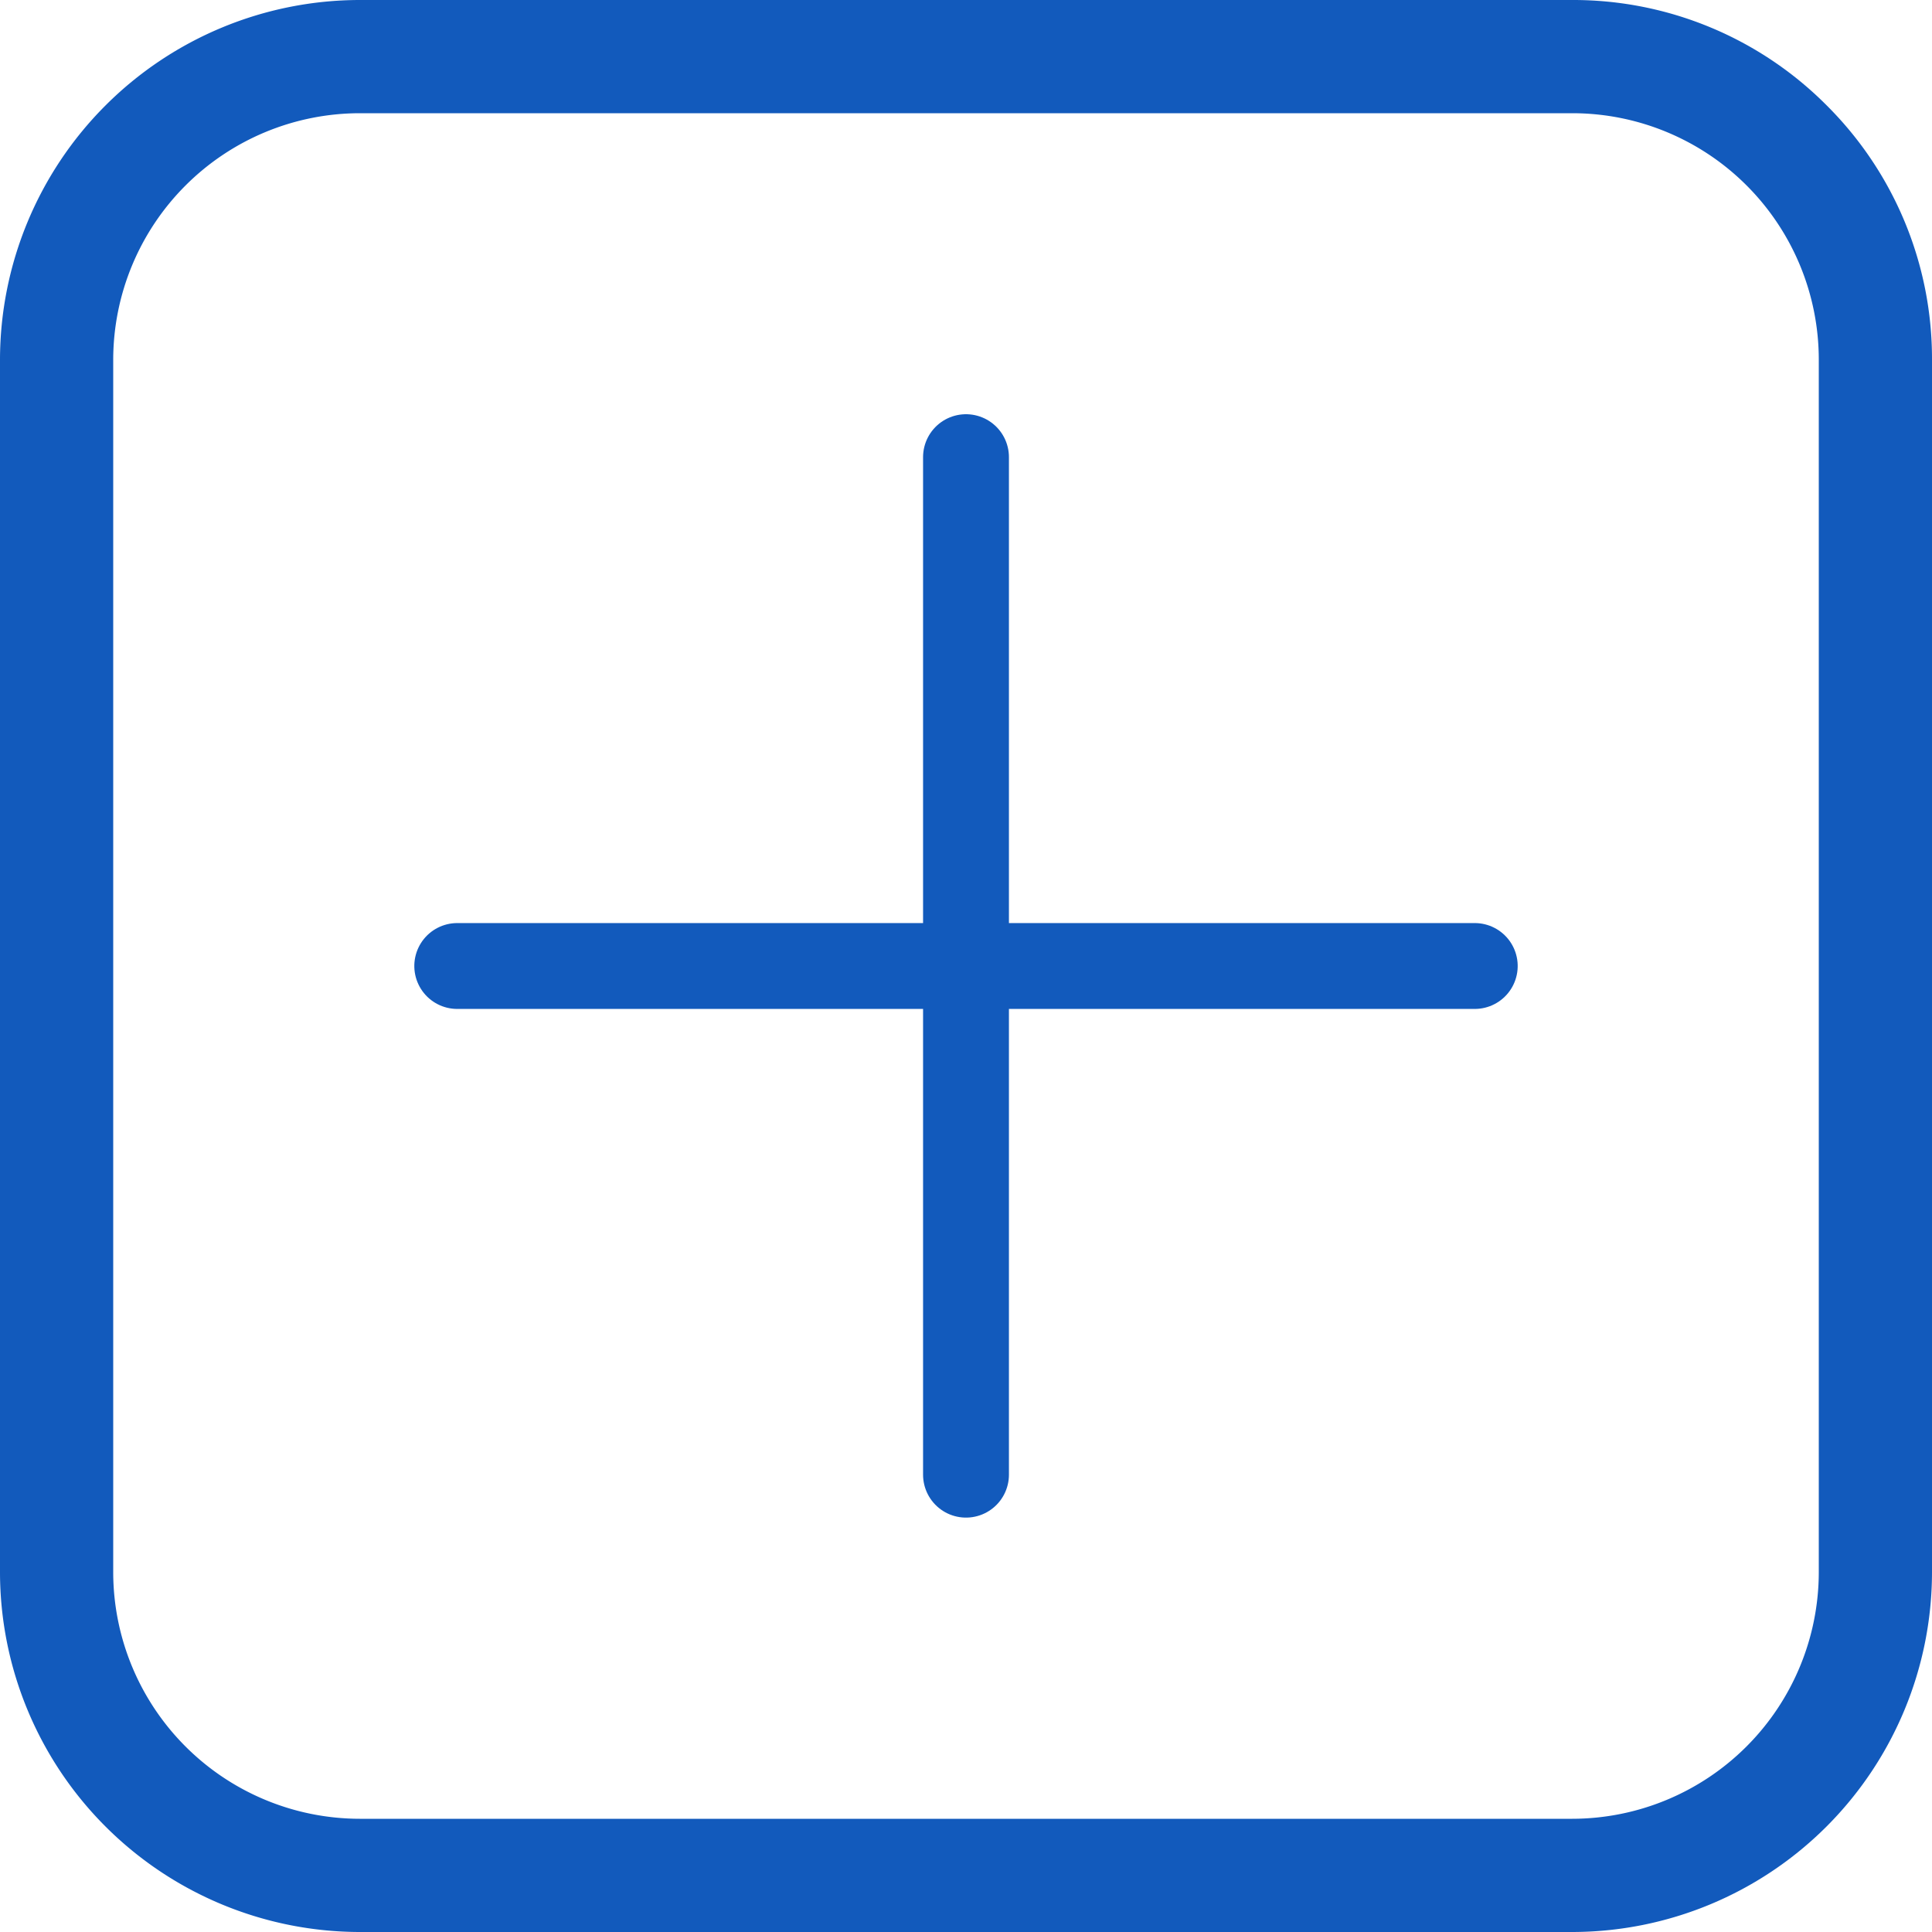
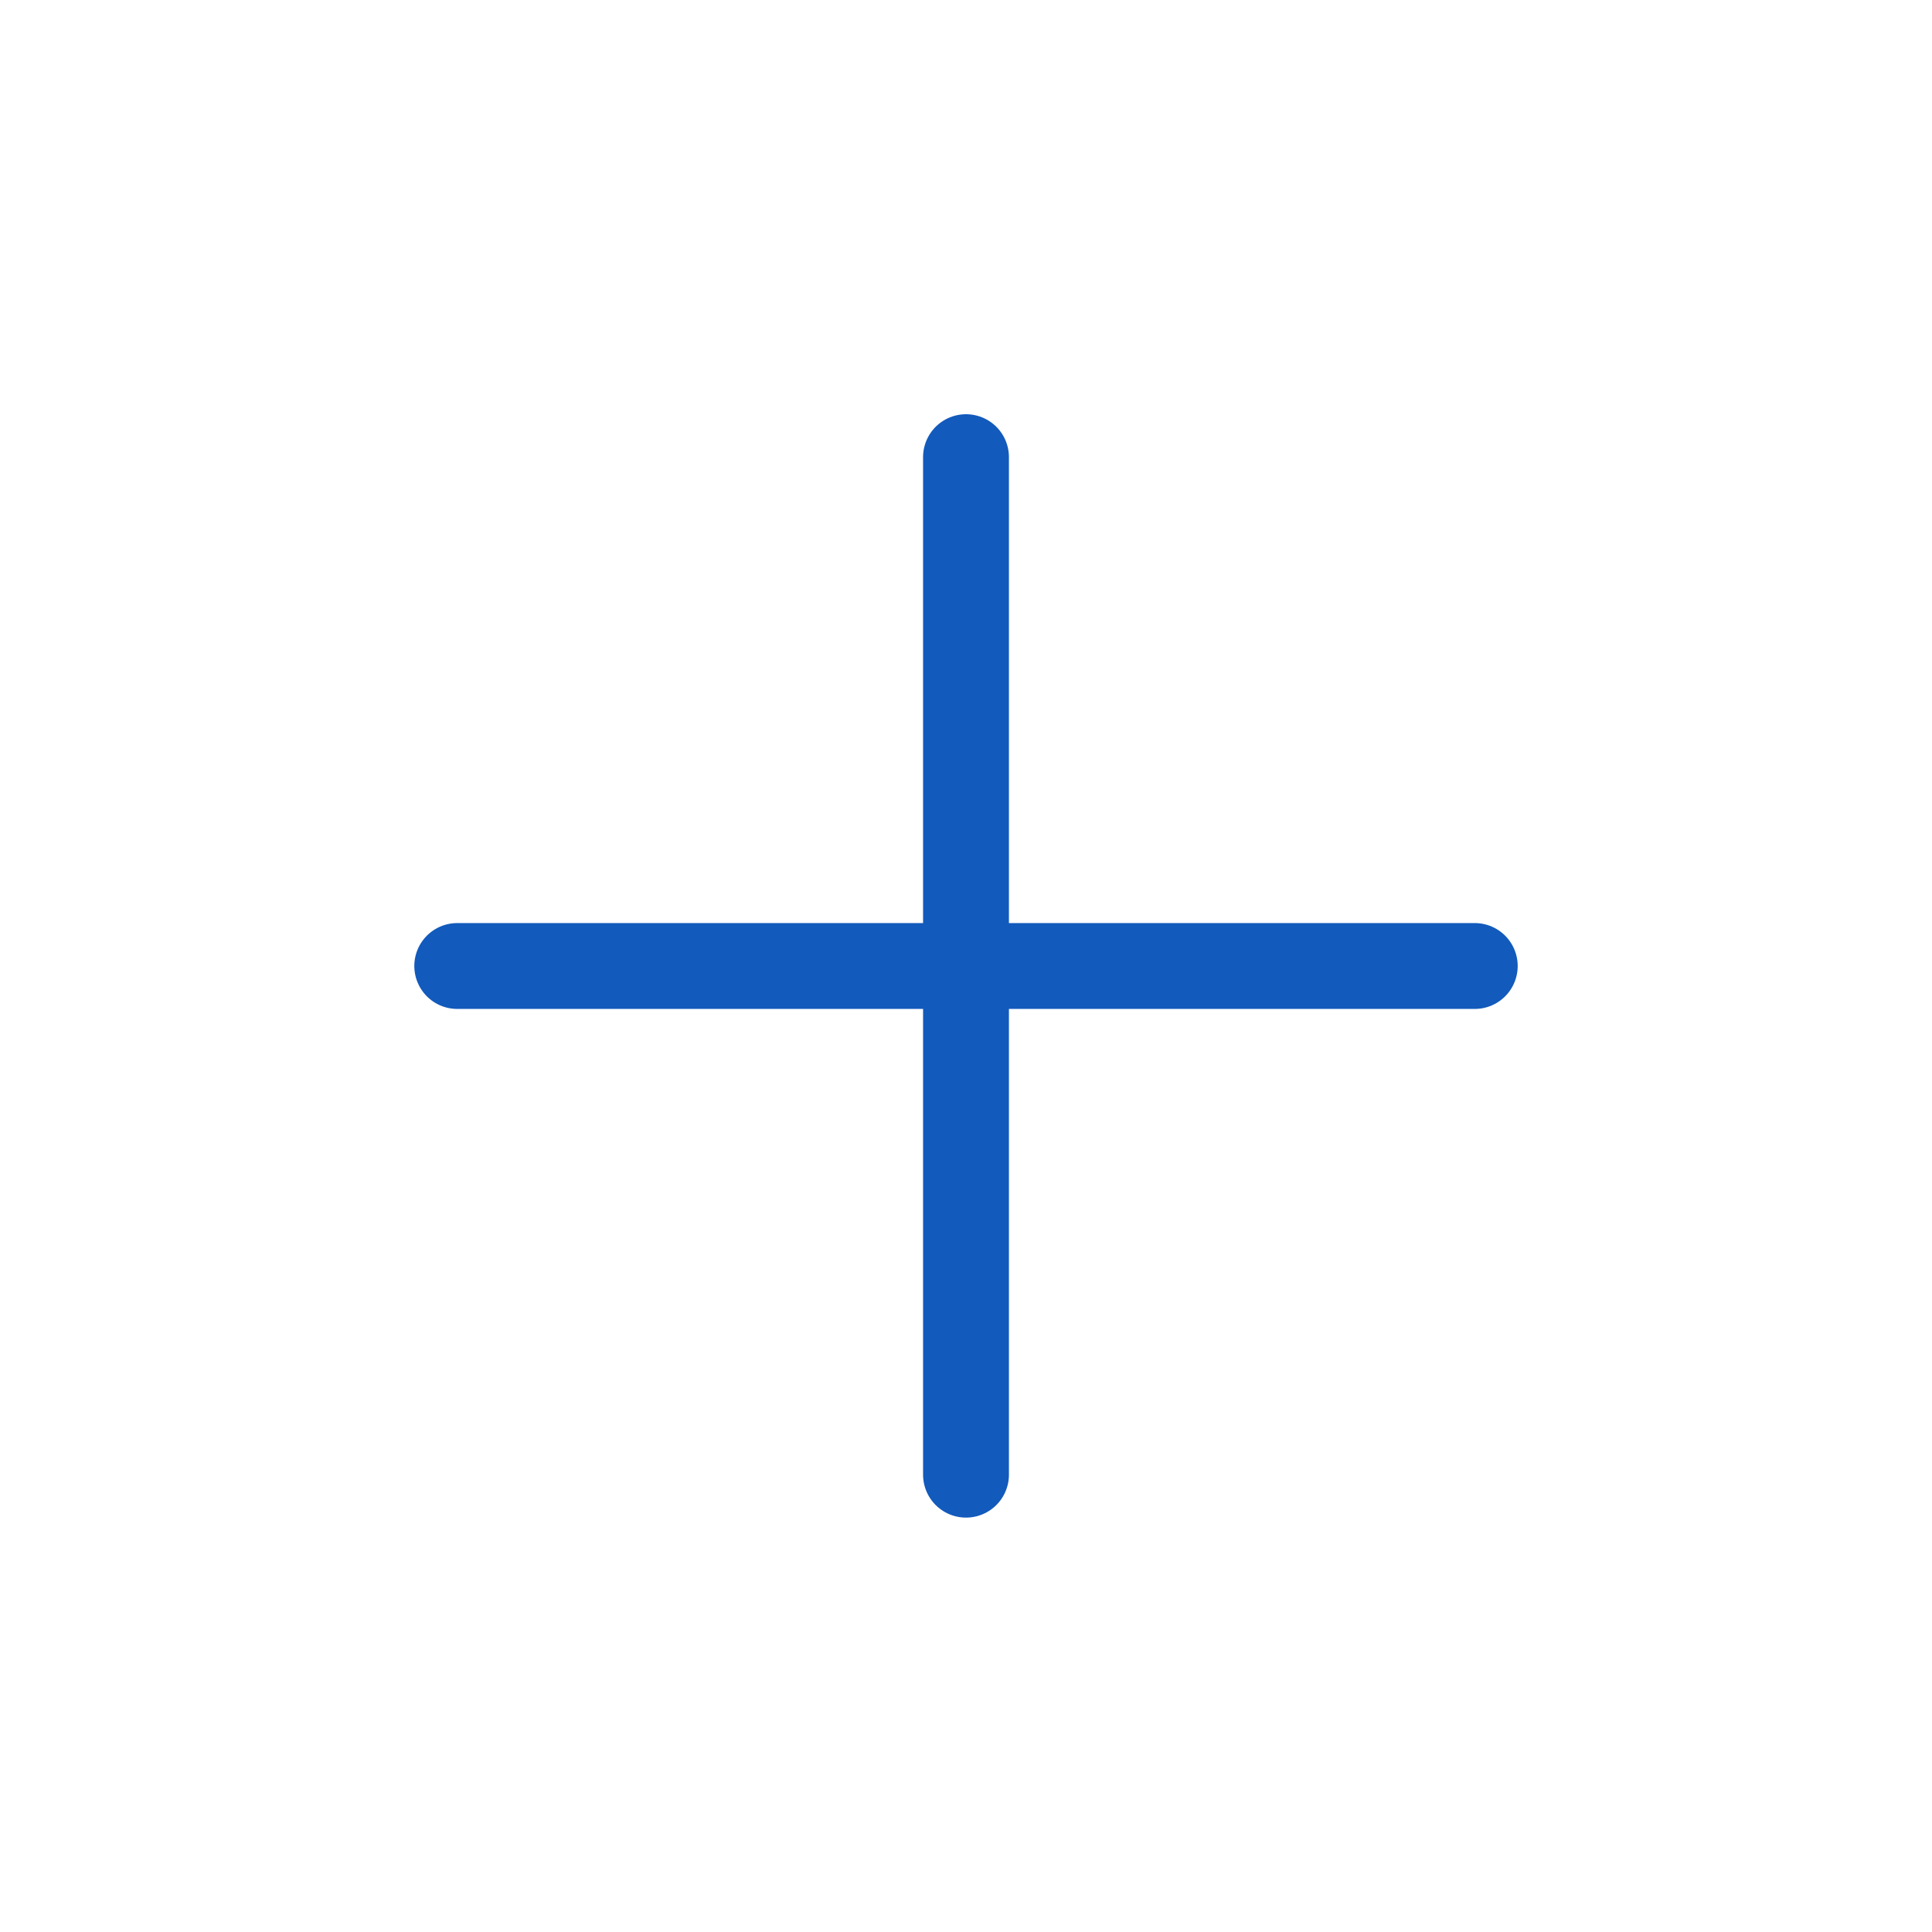
<svg xmlns="http://www.w3.org/2000/svg" width="45" height="45" viewBox="0 0 45 45">
  <defs>
    <style>.a{fill:#125abc;}.b{fill:none;stroke:#125abc;stroke-linecap:round;stroke-width:2px;}</style>
  </defs>
-   <path class="a" d="M42.546,2.454A8.325,8.325,0,0,0,36.621,0H8.379A8.388,8.388,0,0,0,0,8.379V36.621A8.389,8.389,0,0,0,8.379,45H36.621A8.388,8.388,0,0,0,45,36.621V8.379A8.324,8.324,0,0,0,42.546,2.454Zm-.183,34.167h0a5.749,5.749,0,0,1-5.742,5.742H8.379a5.749,5.749,0,0,1-5.742-5.742V8.379A5.749,5.749,0,0,1,8.379,2.637H36.621a5.742,5.742,0,0,1,5.742,5.742V36.621Z" />
  <path class="b" d="M10,4.87v23.7" transform="translate(12.5 5.778)" />
  <path class="b" d="M0,0V23.7" transform="translate(34.35 22.5) rotate(90)" />
</svg>